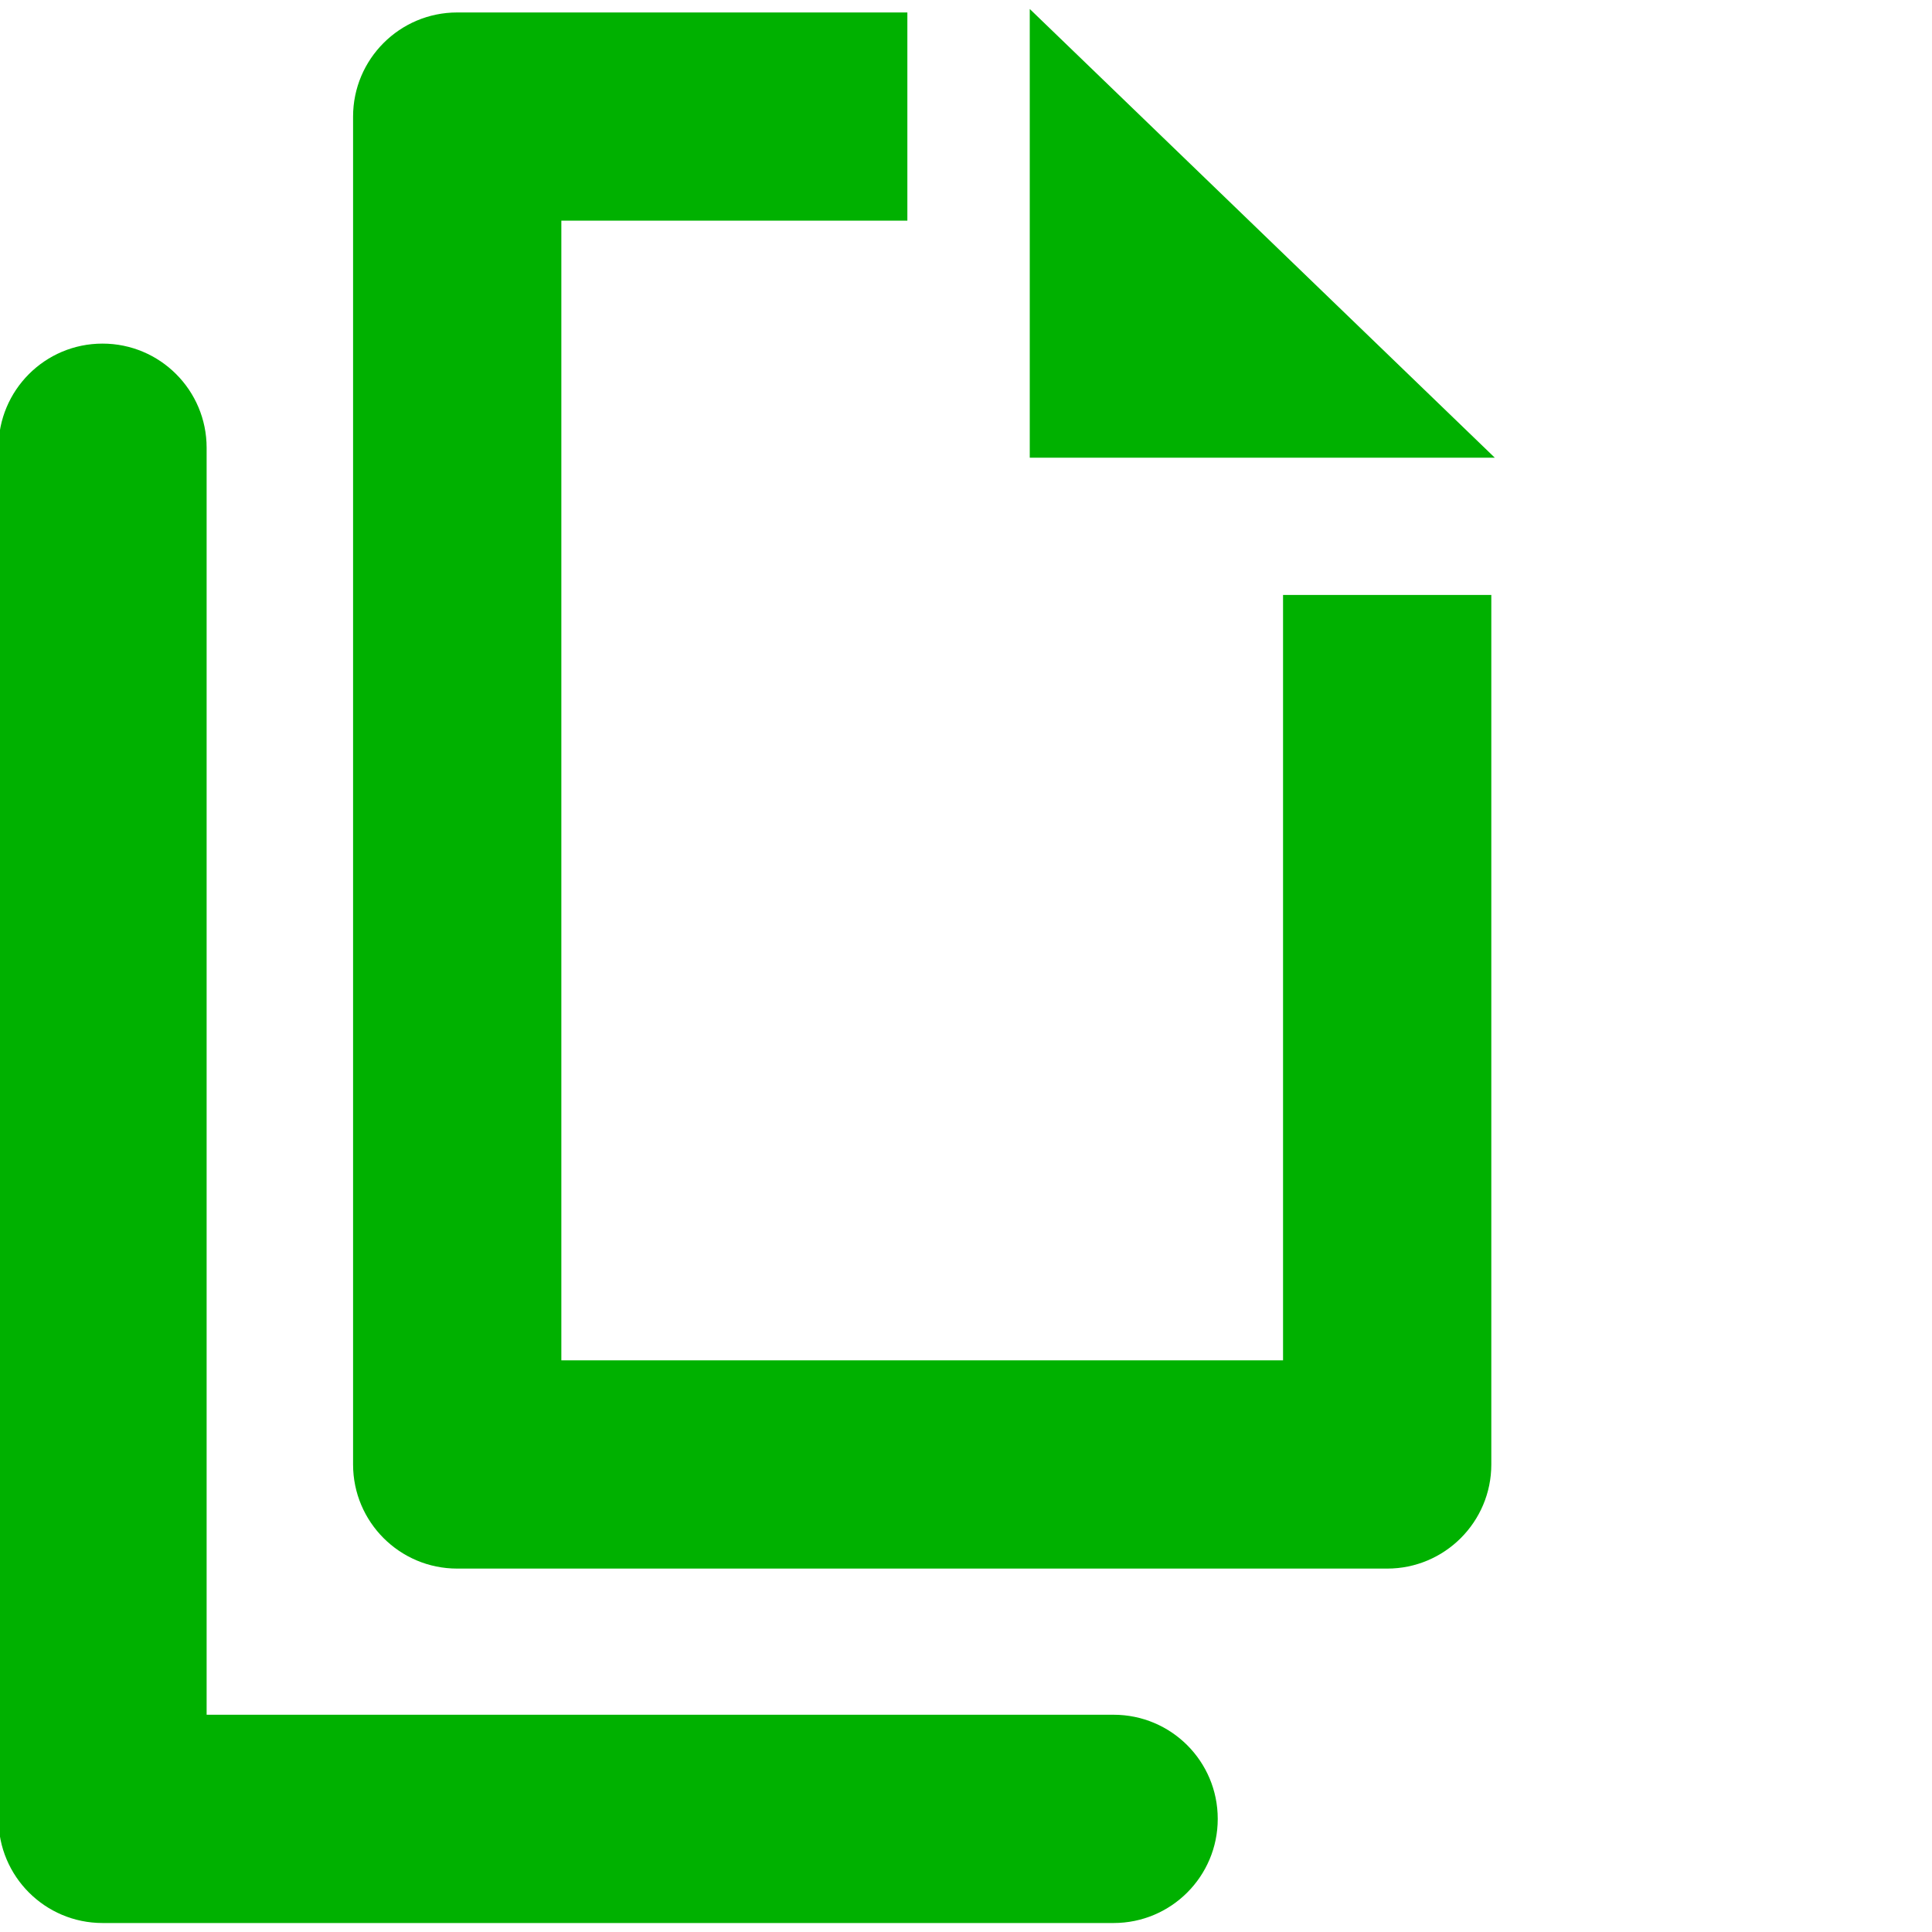
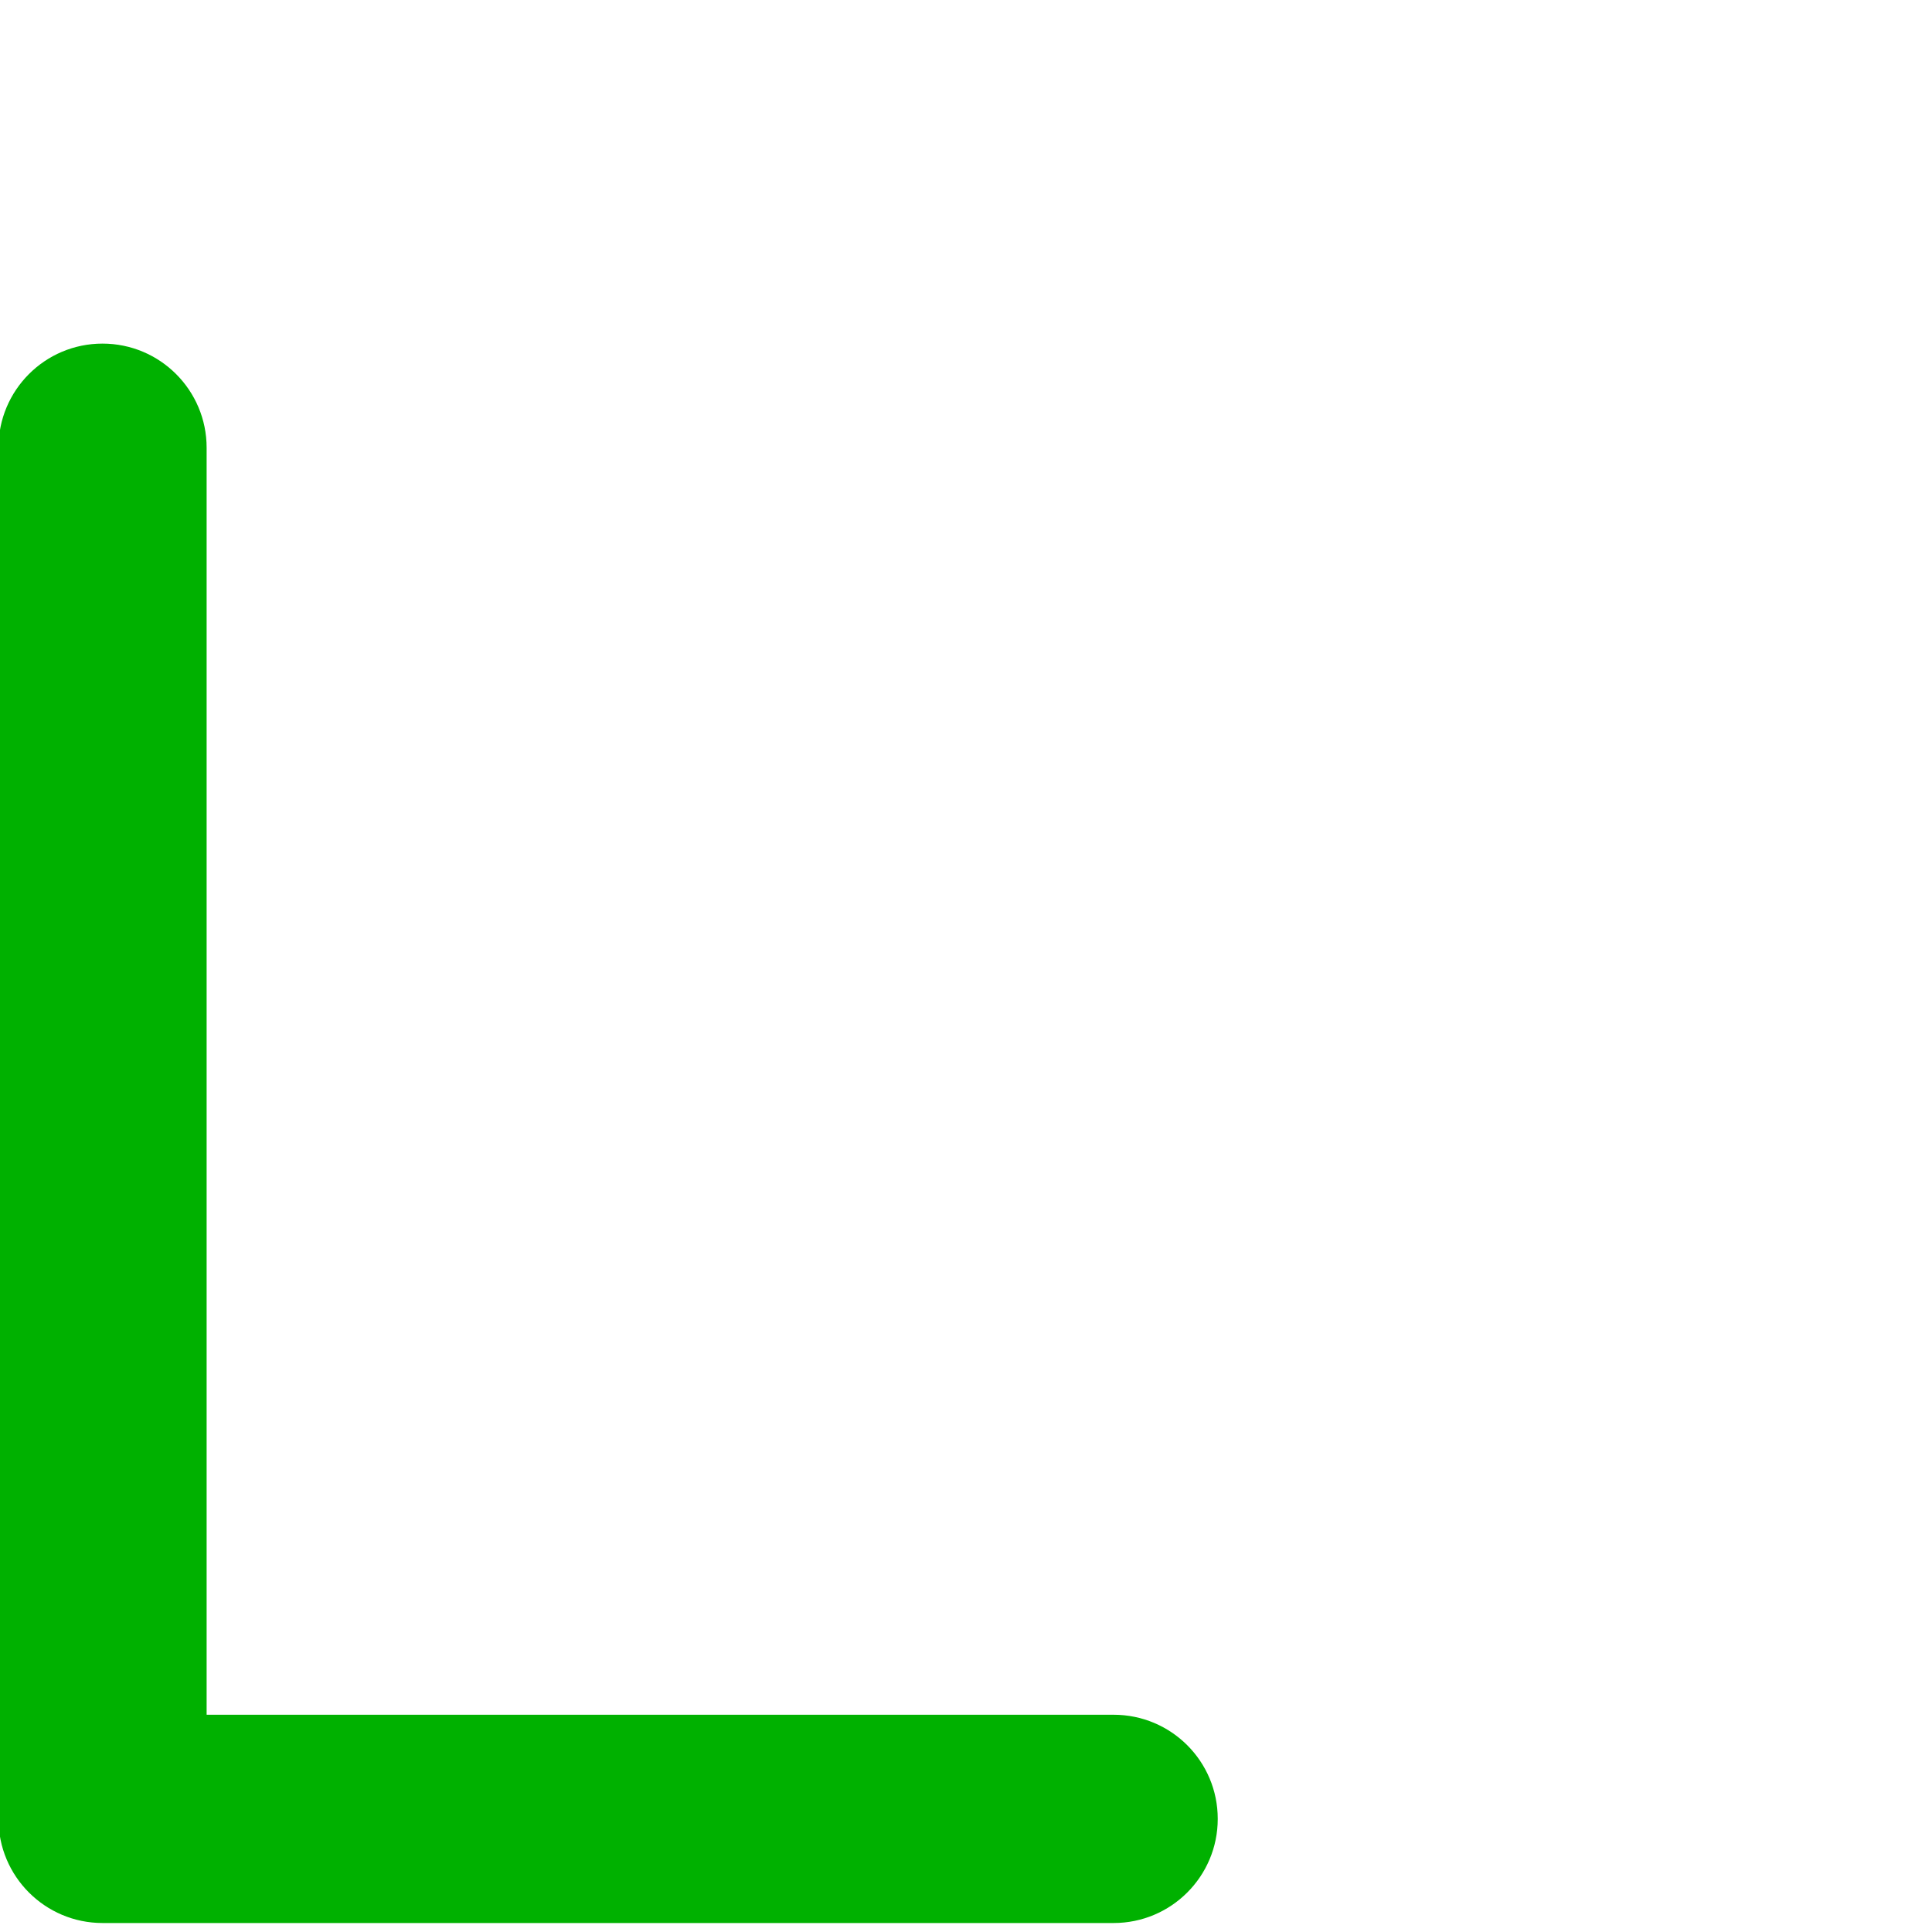
<svg xmlns="http://www.w3.org/2000/svg" id="Capa_2" data-name="Capa 2" viewBox="0 0 200 200">
  <defs>
    <style>
      .cls-1 {
        fill: #00b100;
      }
    </style>
  </defs>
-   <path class="cls-1" d="M132.83,140.82H58.11V22.84h35.82V1.29h-46.6c-5.95,0-10.78,4.83-10.78,10.78v139.53c0,5.95,4.82,10.78,10.78,10.78h96.27c5.95,0,10.78-4.83,10.78-10.78V61.59h-21.56v79.23Z" />
-   <polygon class="cls-1" points="106.6 .93 106.6 47.38 154.74 47.38 106.6 .93" />
  <path class="cls-1" d="M115.28,177.51H21.39V46.35c0-5.95-4.82-10.78-10.78-10.78S-.16,40.4-.16,46.35v141.94c0,5.95,4.82,10.78,10.78,10.78h104.66c5.95,0,10.78-4.82,10.78-10.78s-4.82-10.78-10.78-10.78Z" />
</svg>